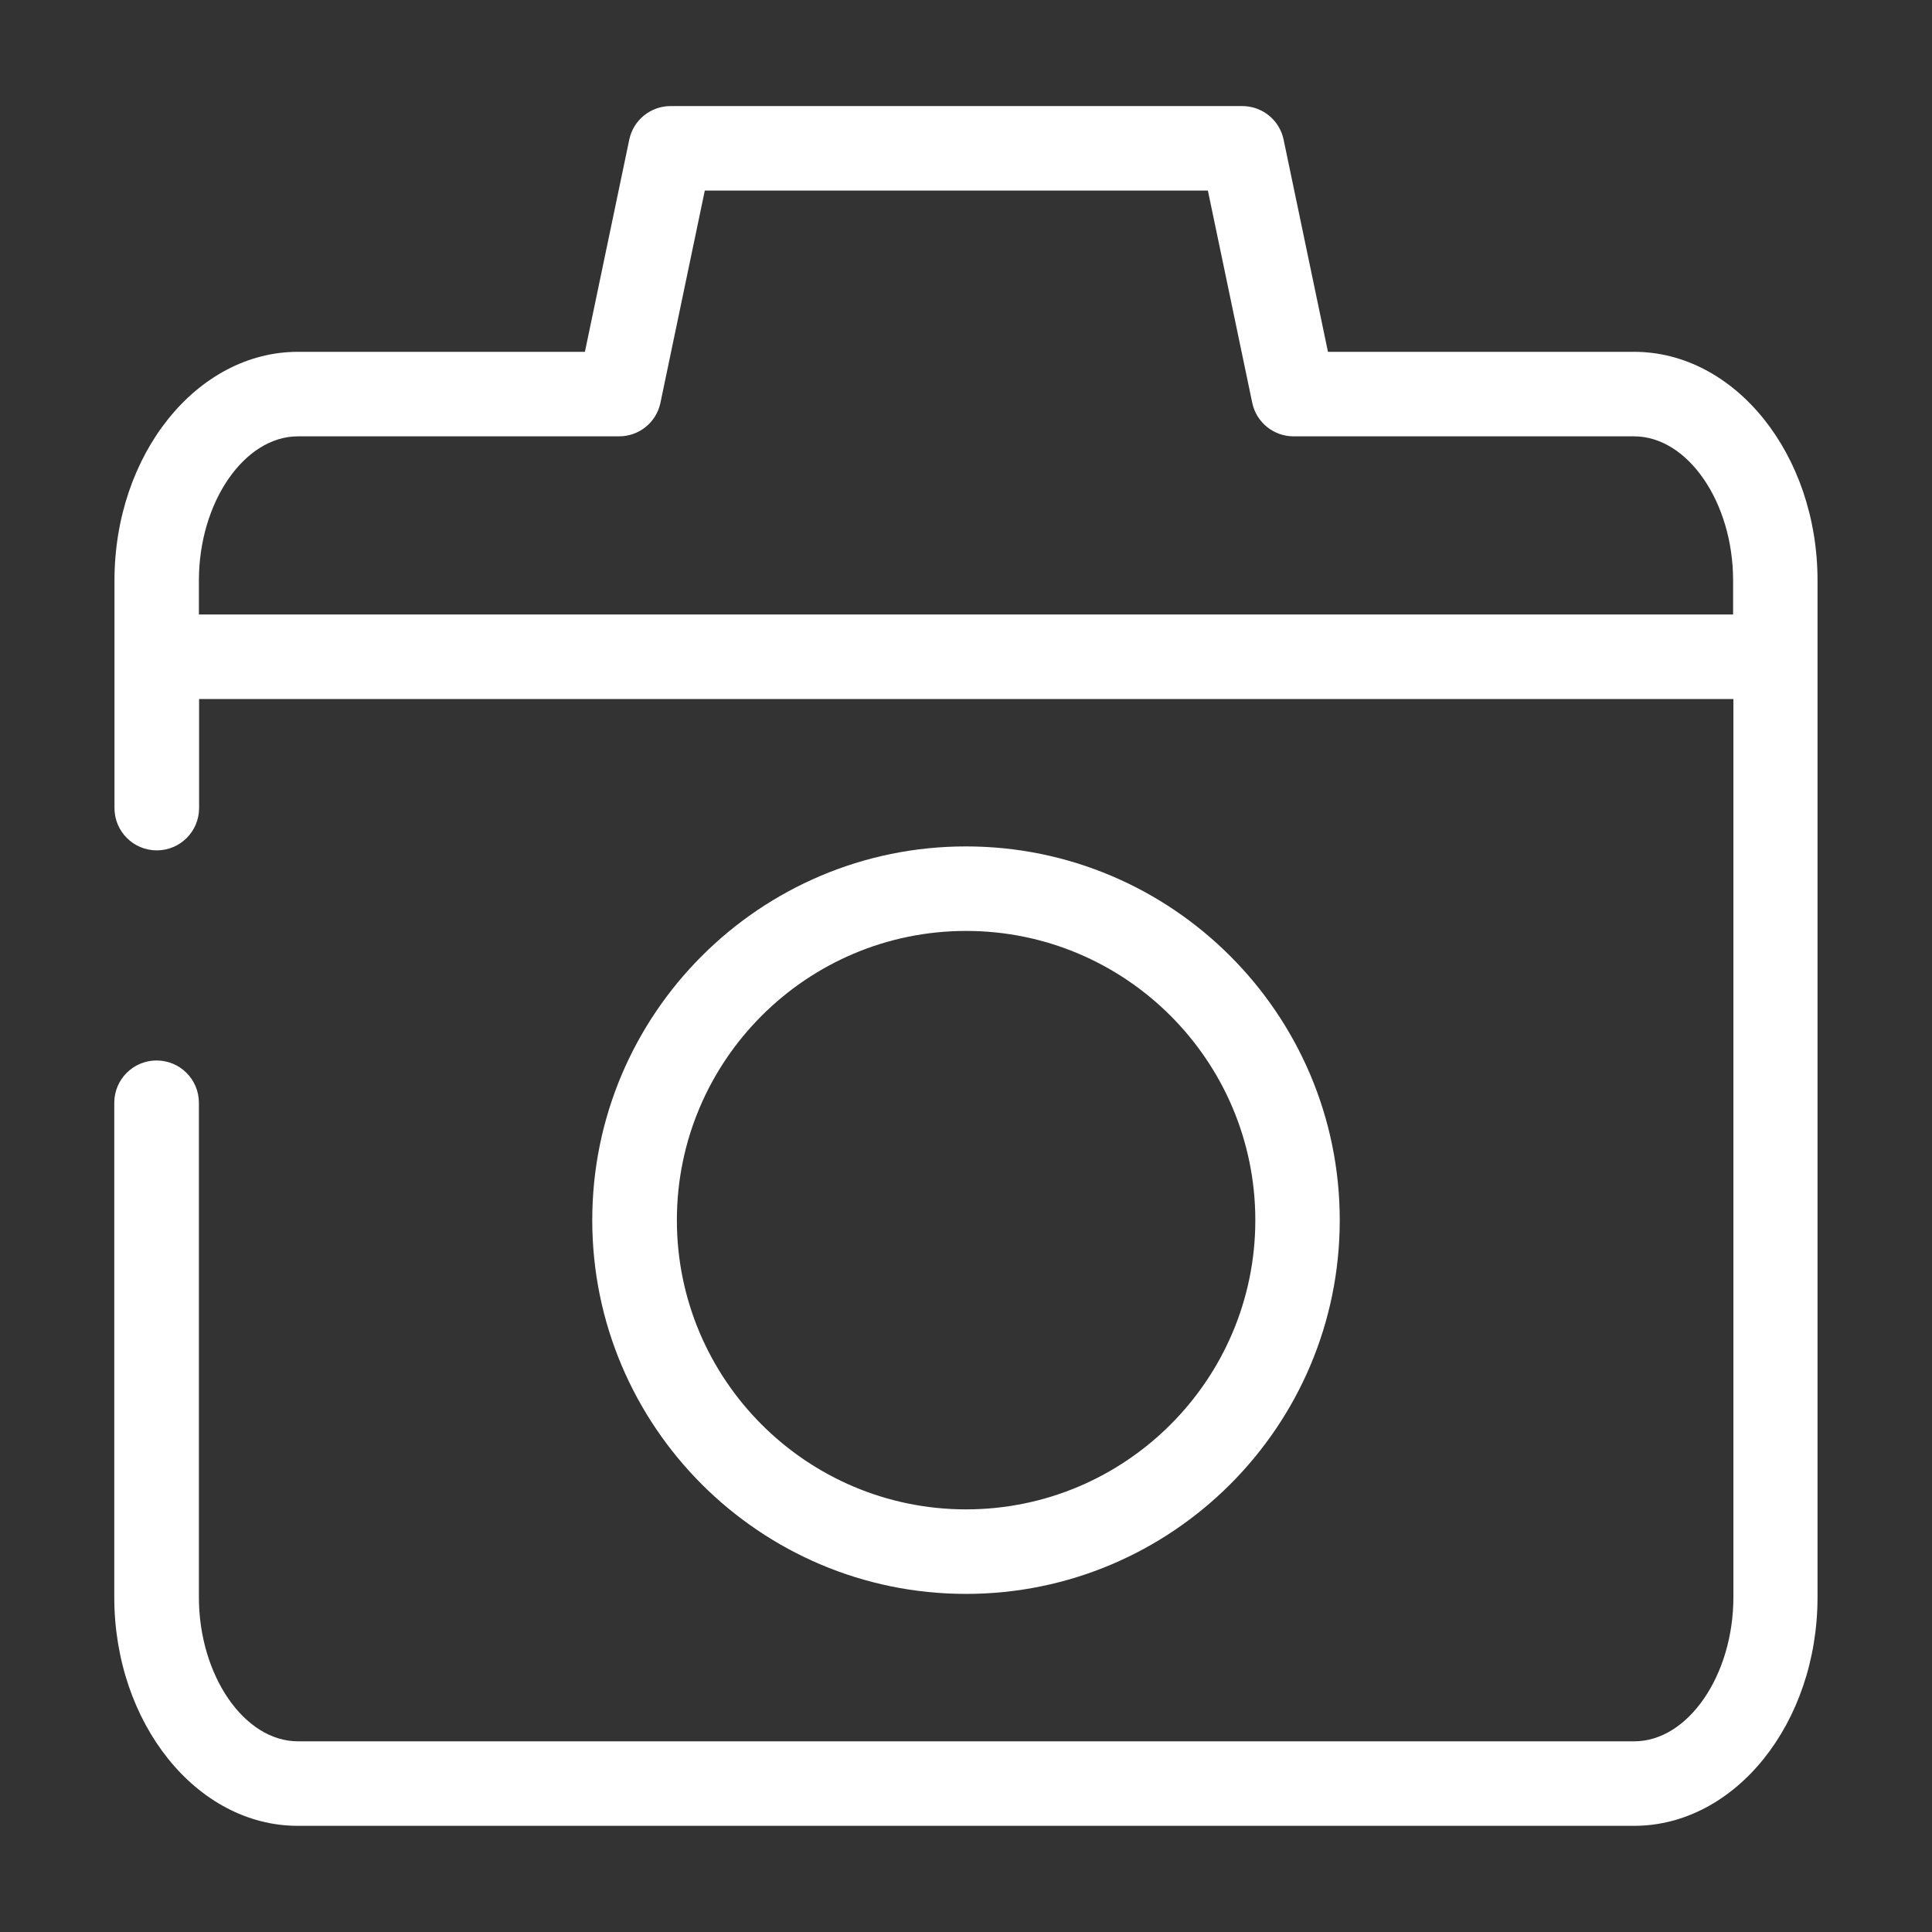
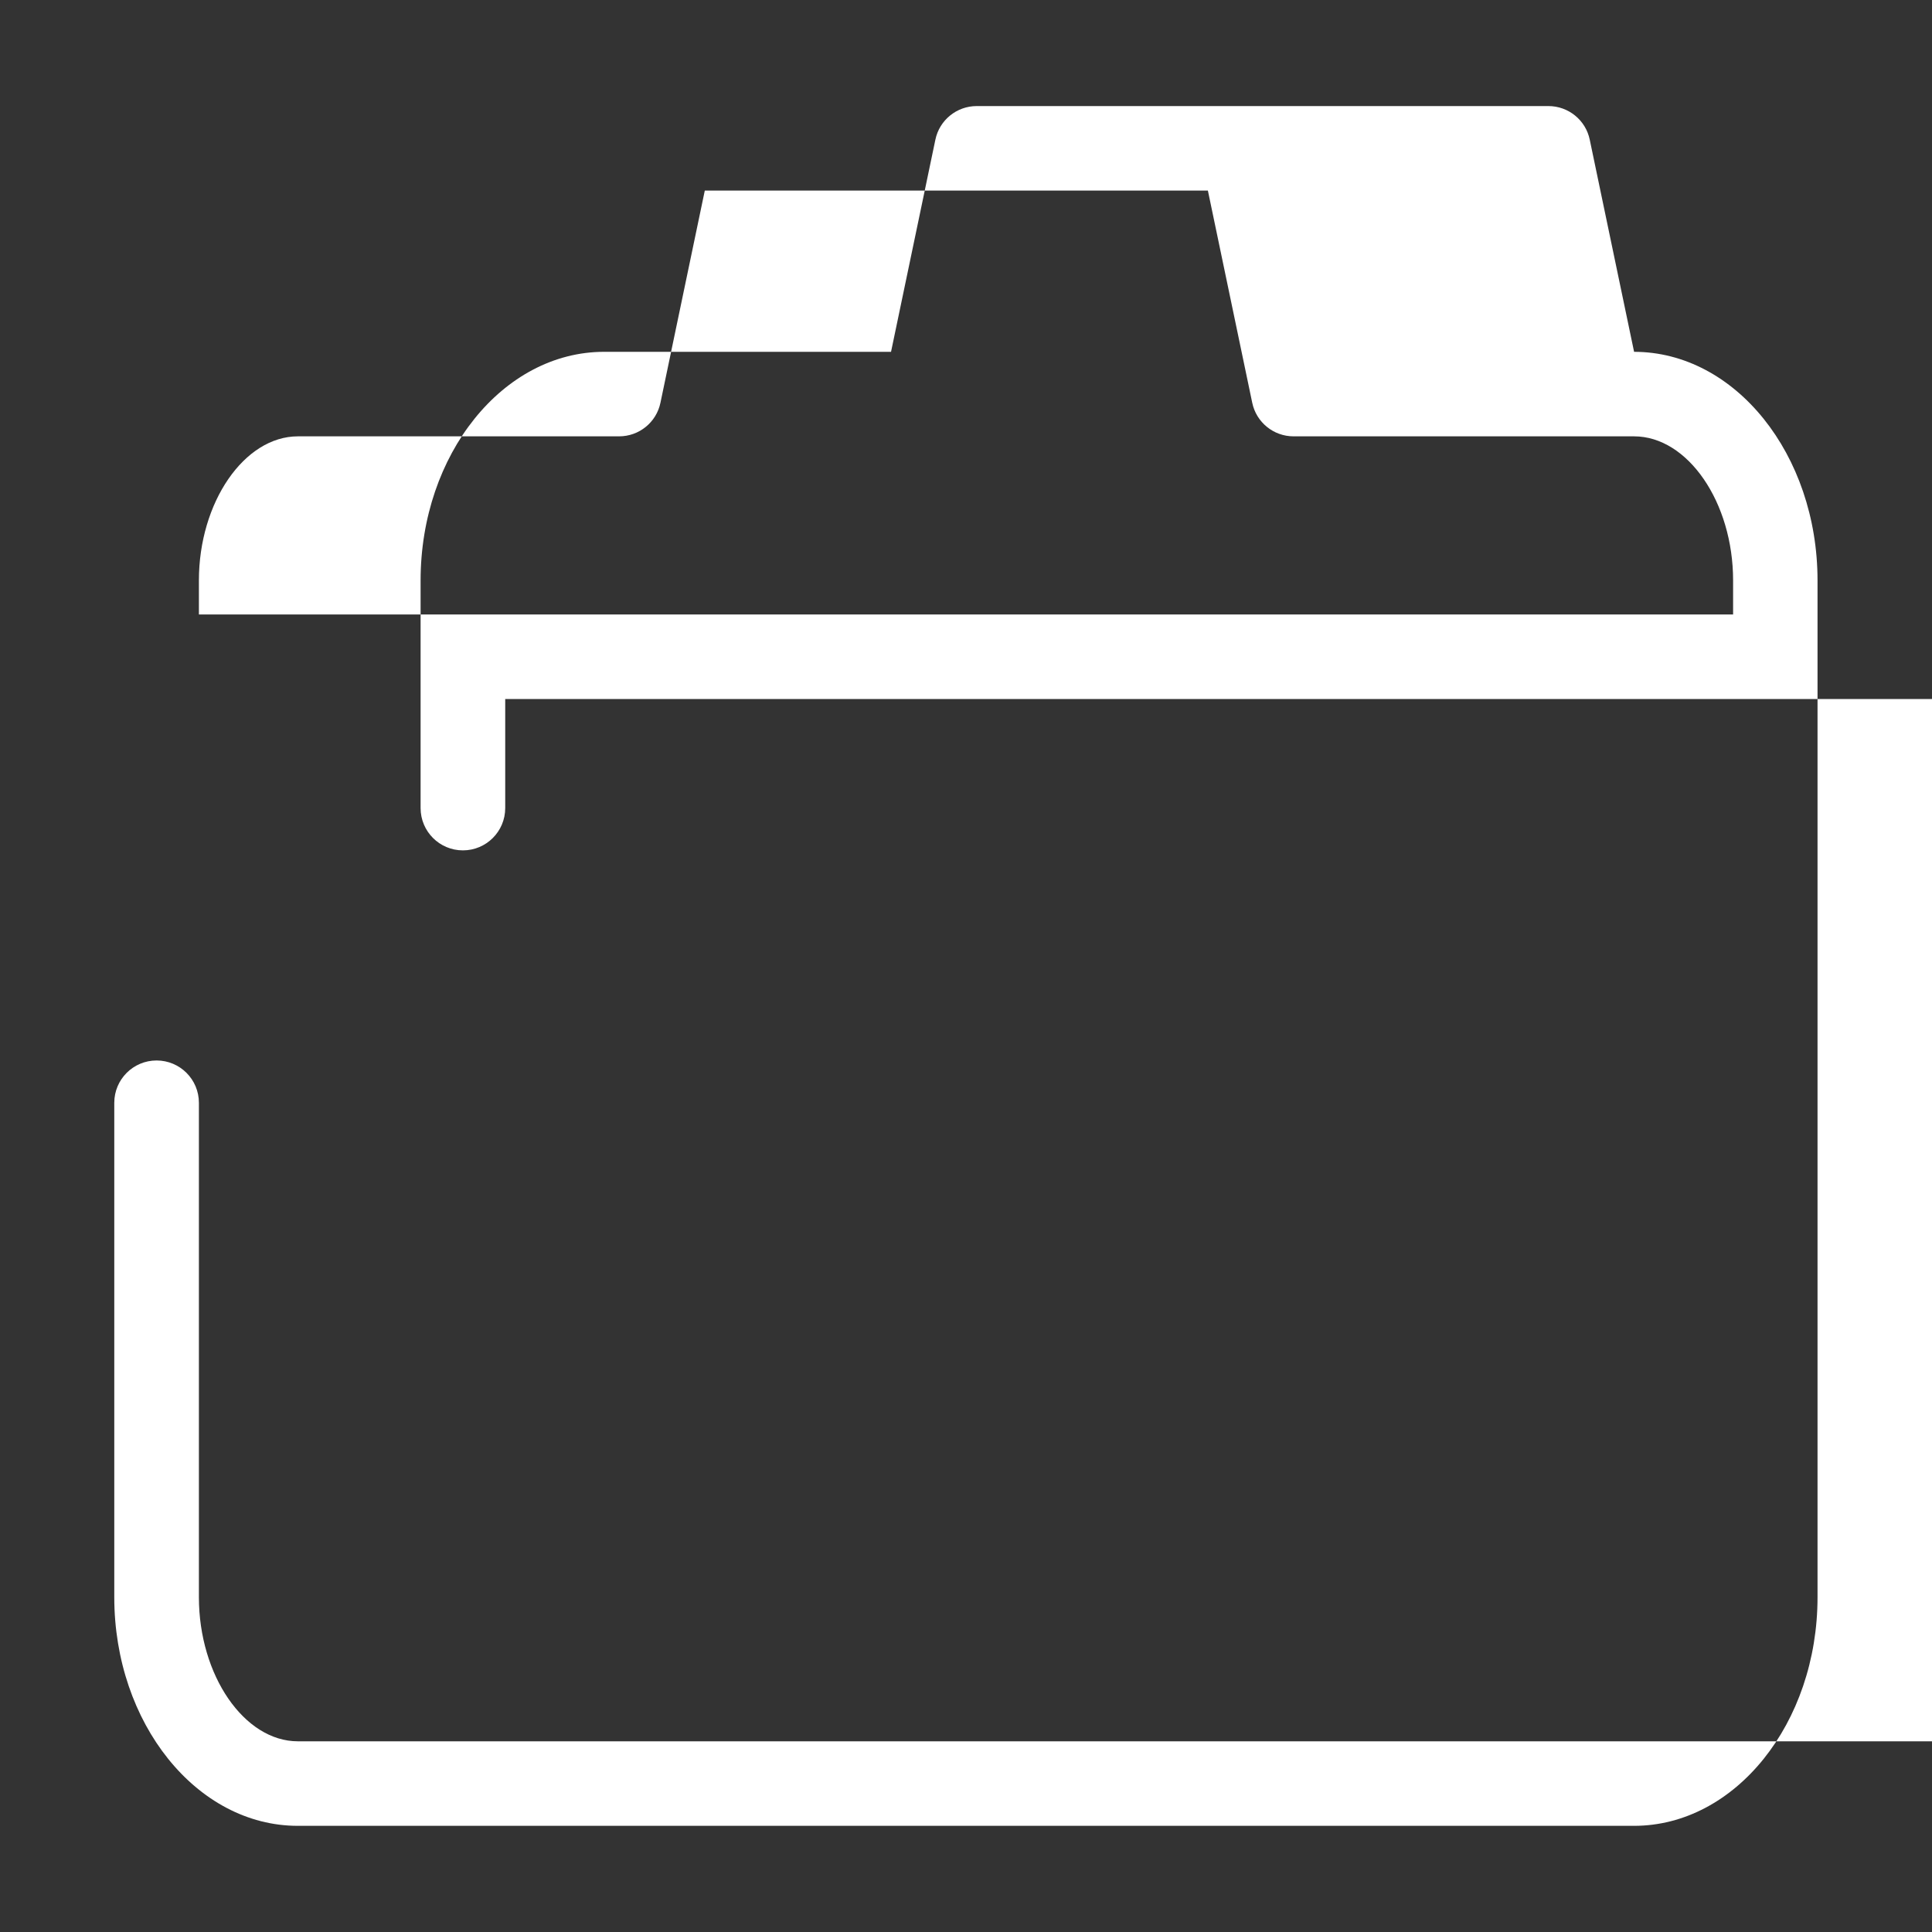
<svg xmlns="http://www.w3.org/2000/svg" viewBox="0 0 200 200">
  <rect x="0" y="0" width="200" height="200" fill="#333333" stroke="none" />
  <defs>
    <style>.cls-1{fill:#fff;stroke-width:0px;}</style>
  </defs>
-   <path class="cls-1" d="m138.69,126.31c0-21.33-17.35-38.69-38.69-38.69s-38.69,17.35-38.69,38.69,17.35,38.69,38.69,38.69,38.69-17.35,38.69-38.69Zm-68.62,0c0-16.51,13.43-29.94,29.94-29.94s29.94,13.43,29.94,29.94-13.43,29.94-29.94,29.94-29.94-13.43-29.94-29.94Z" />
-   <path class="cls-1" d="m169.16,36.42h-31.69l-4.59-21.96c-.42-2.03-2.21-3.48-4.28-3.48h-59.18c-2.07,0-3.86,1.45-4.28,3.48l-4.59,21.96h-29.7c-10.48,0-19,10.62-19,23.67v23.56c0,2.42,1.96,4.38,4.38,4.38s4.38-1.96,4.38-4.38v-11.29h158.83v92.98c0,8.09-4.7,14.92-10.25,14.92H30.84c-5.56,0-10.25-6.83-10.25-14.92v-51.18c0-2.42-1.96-4.38-4.38-4.38s-4.38,1.96-4.38,4.38v51.18c0,13.05,8.53,23.67,19,23.67h138.32c10.48,0,19-10.62,19-23.67V60.09c0-13.05-8.53-23.67-19-23.67ZM20.59,63.61v-3.52c0-8.09,4.7-14.92,10.25-14.92h33.25c2.07,0,3.86-1.45,4.28-3.48l4.59-21.96h52.08l4.59,21.96c.42,2.03,2.21,3.48,4.28,3.48h35.25c5.56,0,10.25,6.83,10.25,14.92v3.52H20.59Z" />
+   <path class="cls-1" d="m169.16,36.42l-4.59-21.96c-.42-2.03-2.21-3.48-4.28-3.48h-59.18c-2.07,0-3.86,1.45-4.28,3.48l-4.59,21.96h-29.7c-10.48,0-19,10.62-19,23.67v23.56c0,2.42,1.96,4.38,4.38,4.38s4.38-1.96,4.38-4.38v-11.29h158.83v92.98c0,8.09-4.7,14.92-10.25,14.92H30.84c-5.56,0-10.25-6.83-10.25-14.92v-51.18c0-2.42-1.96-4.38-4.38-4.38s-4.38,1.96-4.38,4.38v51.18c0,13.05,8.53,23.67,19,23.67h138.32c10.48,0,19-10.62,19-23.67V60.09c0-13.05-8.53-23.67-19-23.67ZM20.59,63.61v-3.52c0-8.09,4.7-14.92,10.25-14.92h33.25c2.07,0,3.86-1.45,4.28-3.48l4.59-21.96h52.08l4.59,21.96c.42,2.03,2.21,3.48,4.28,3.48h35.25c5.56,0,10.25,6.83,10.25,14.92v3.52H20.59Z" />
</svg>